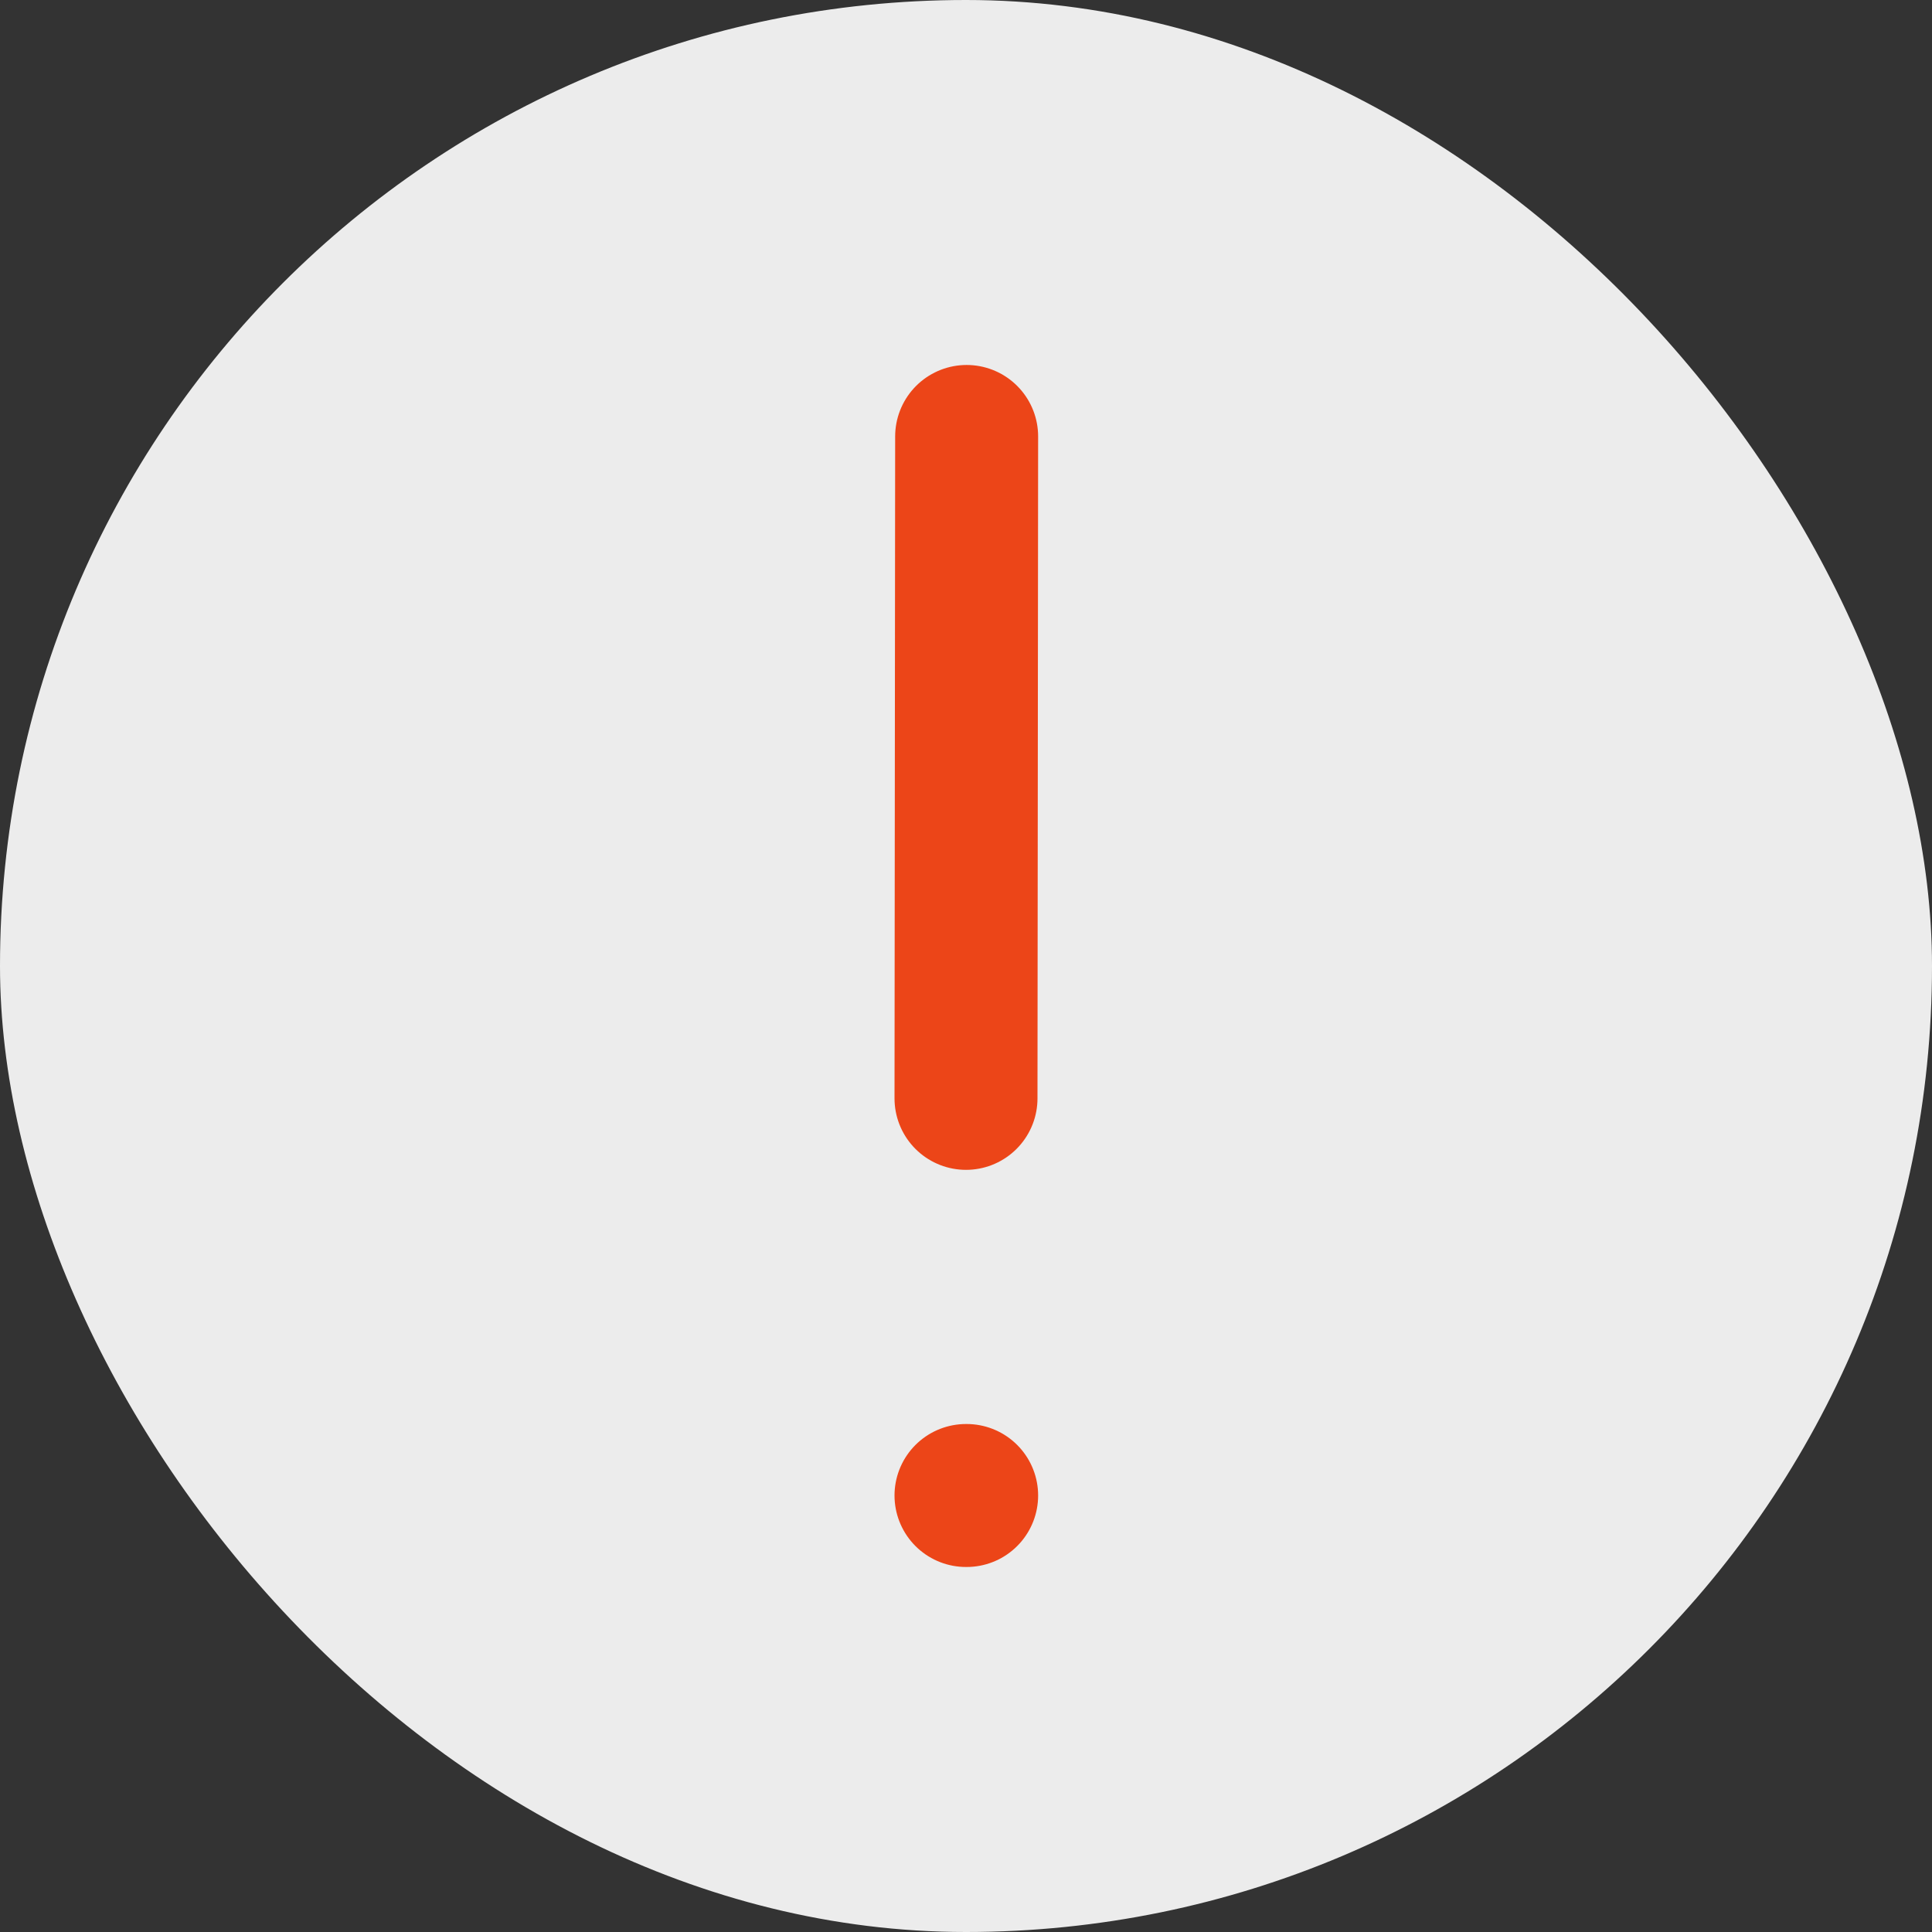
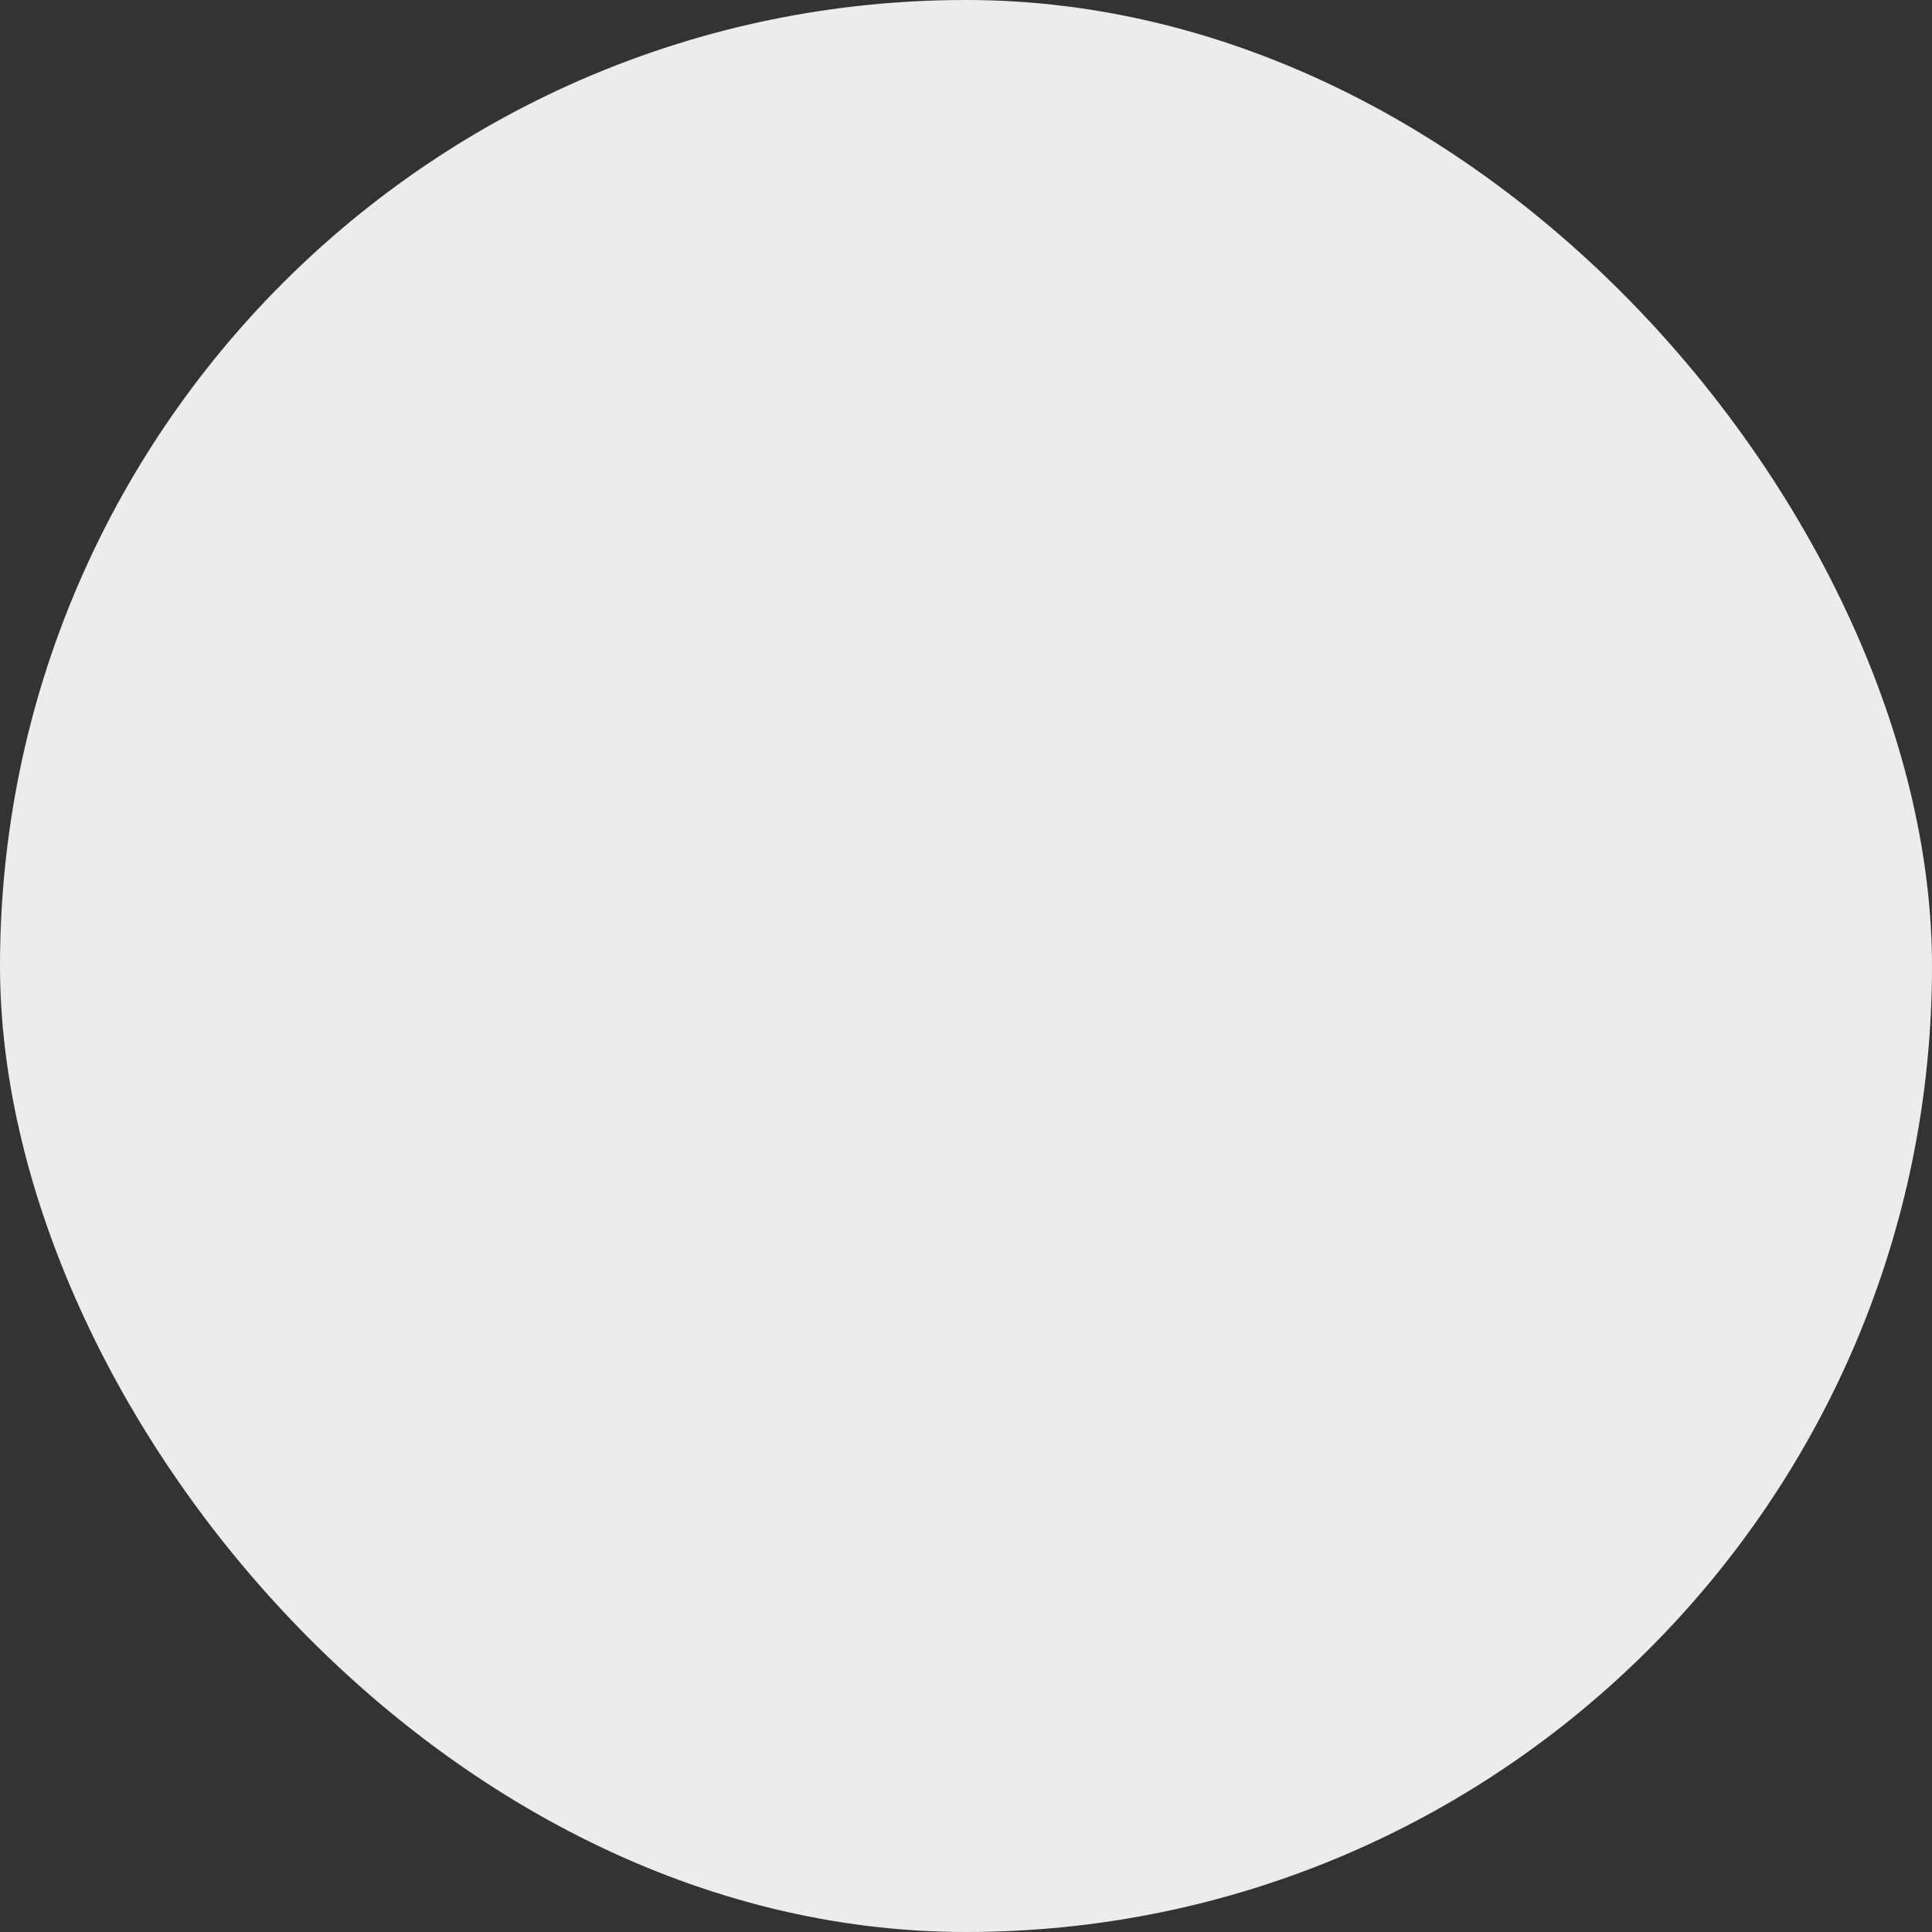
<svg xmlns="http://www.w3.org/2000/svg" width="45" height="45" viewBox="0 0 45 45" fill="none">
  <rect x="0" y="0" width="45" height="45" fill="#333333" stroke="none" />
  <rect width="45" height="45" rx="22.5" fill="#ECECEC" />
-   <path d="M22.515 34.833H22.5M22.5 25.583L22.515 10.166" stroke="#EC4518" stroke-width="3.33" stroke-linecap="round" stroke-linejoin="round" />
</svg>